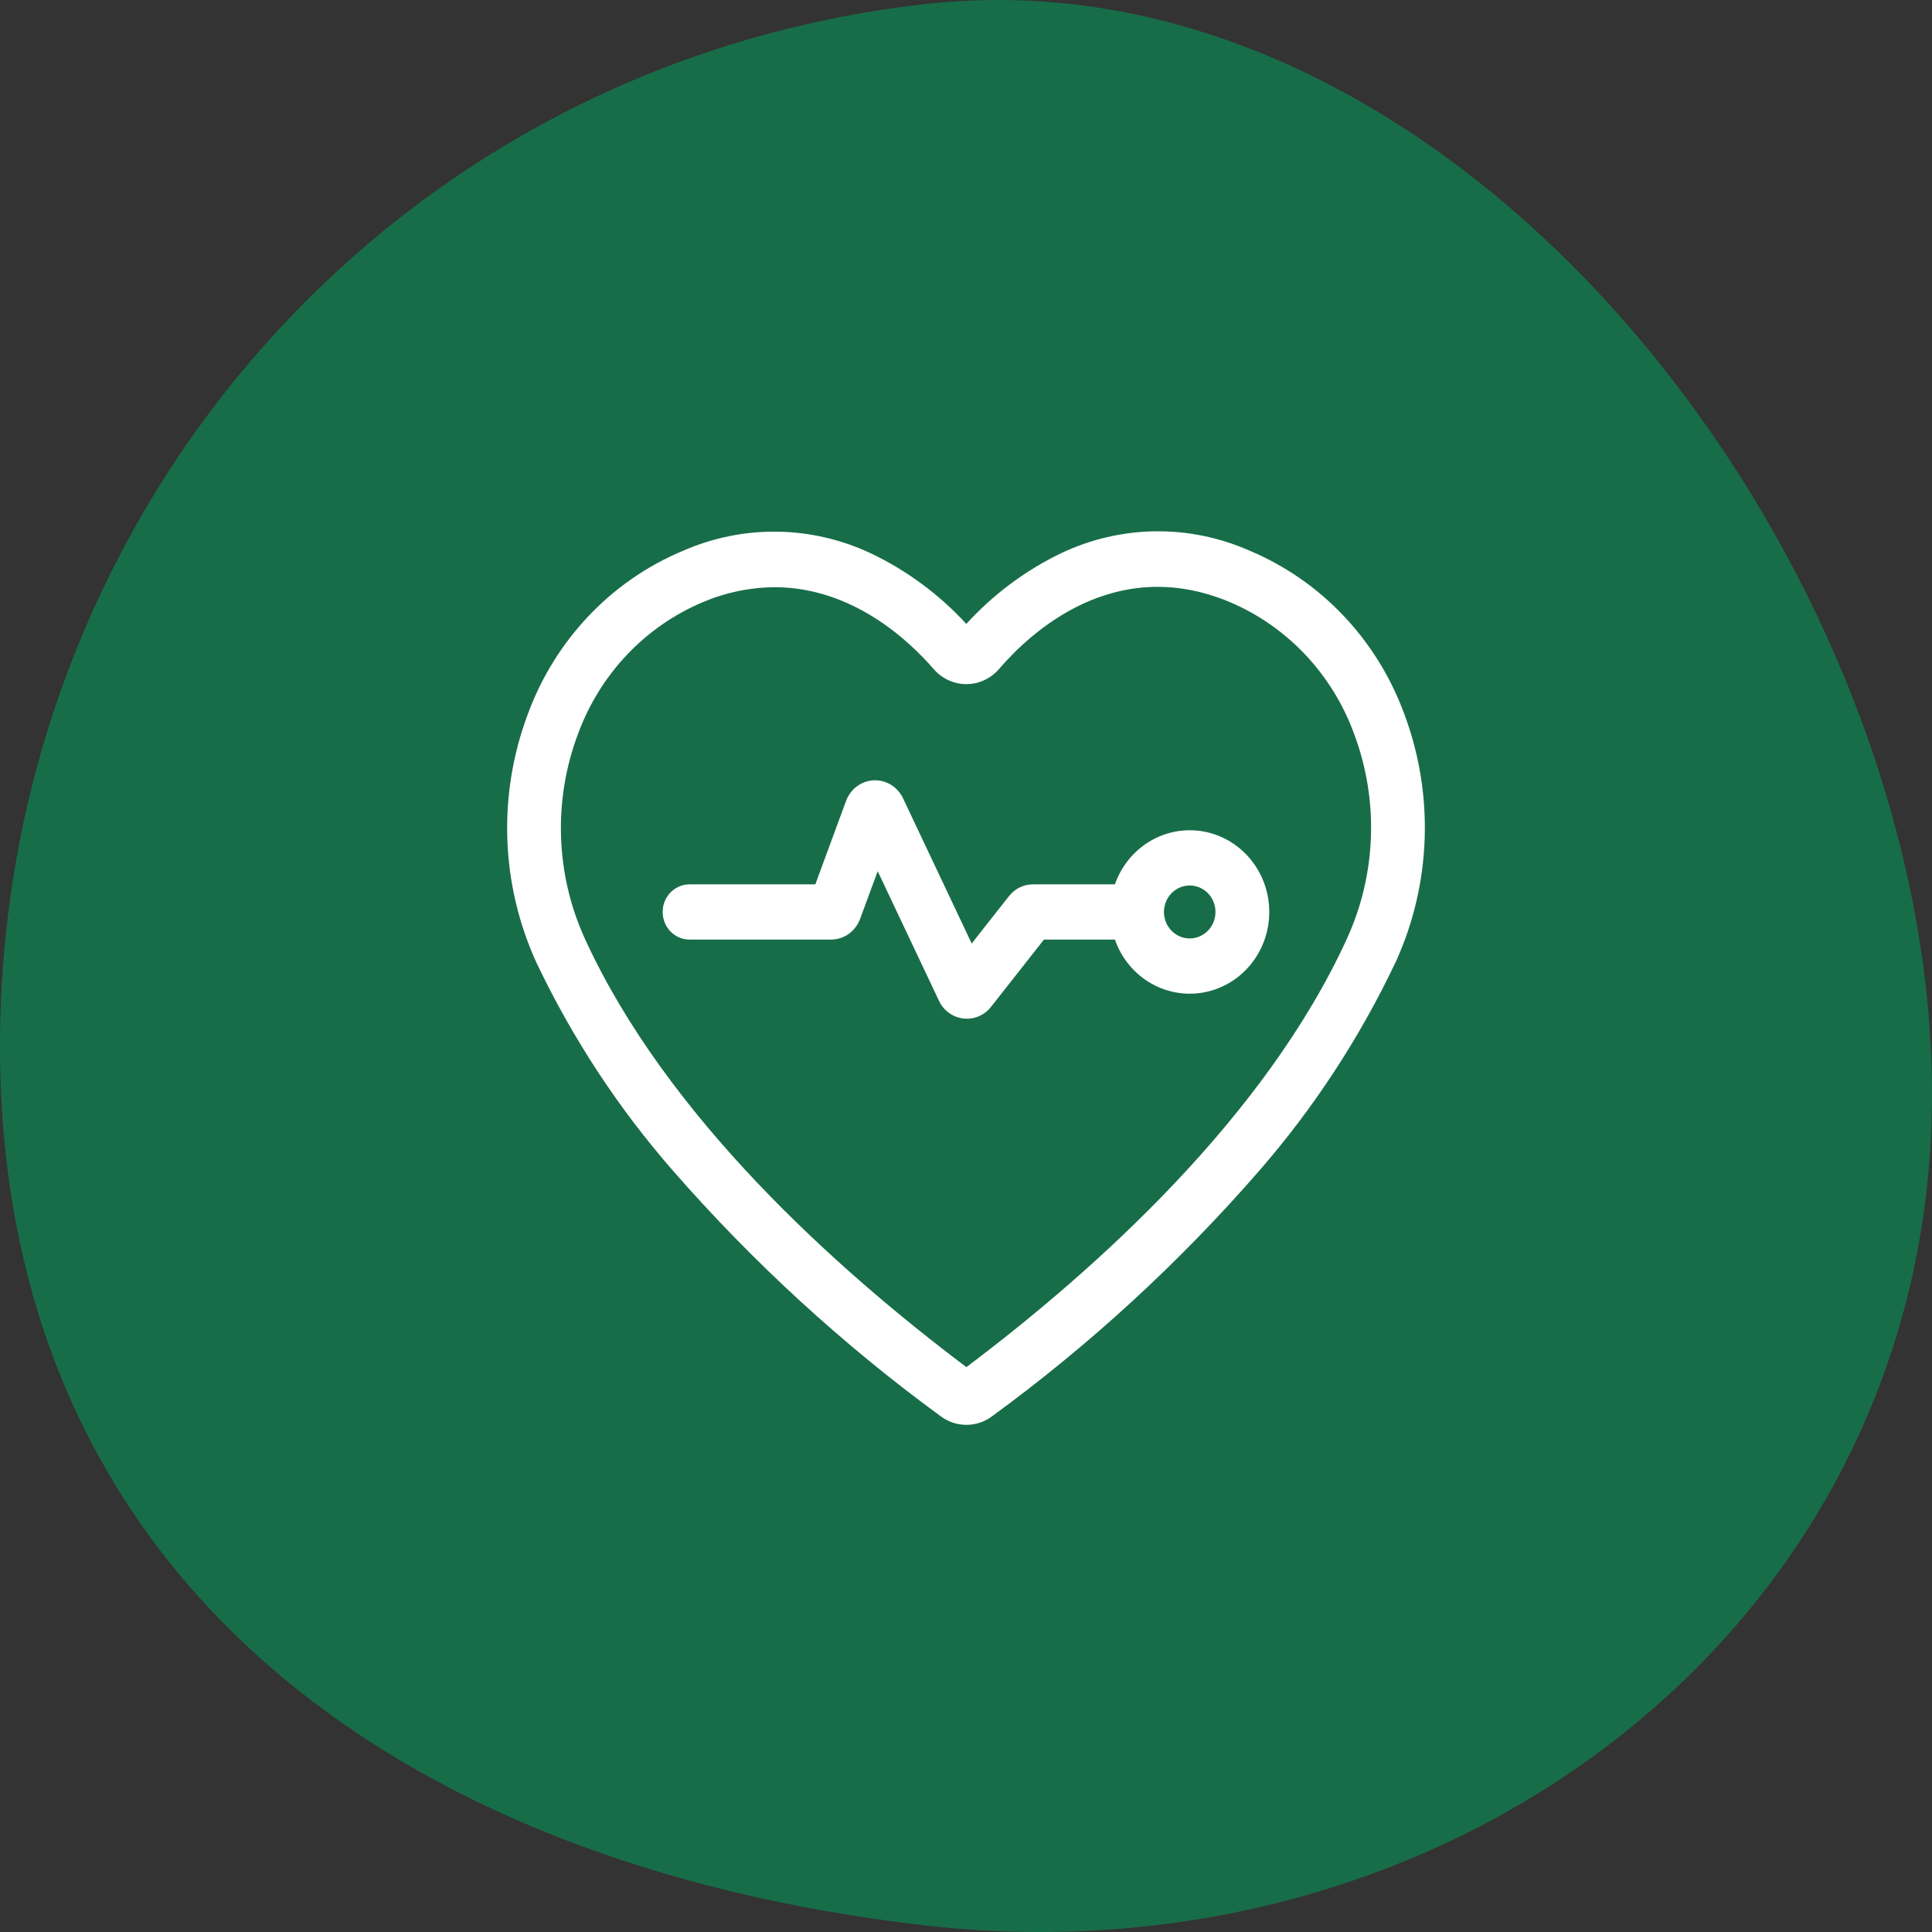
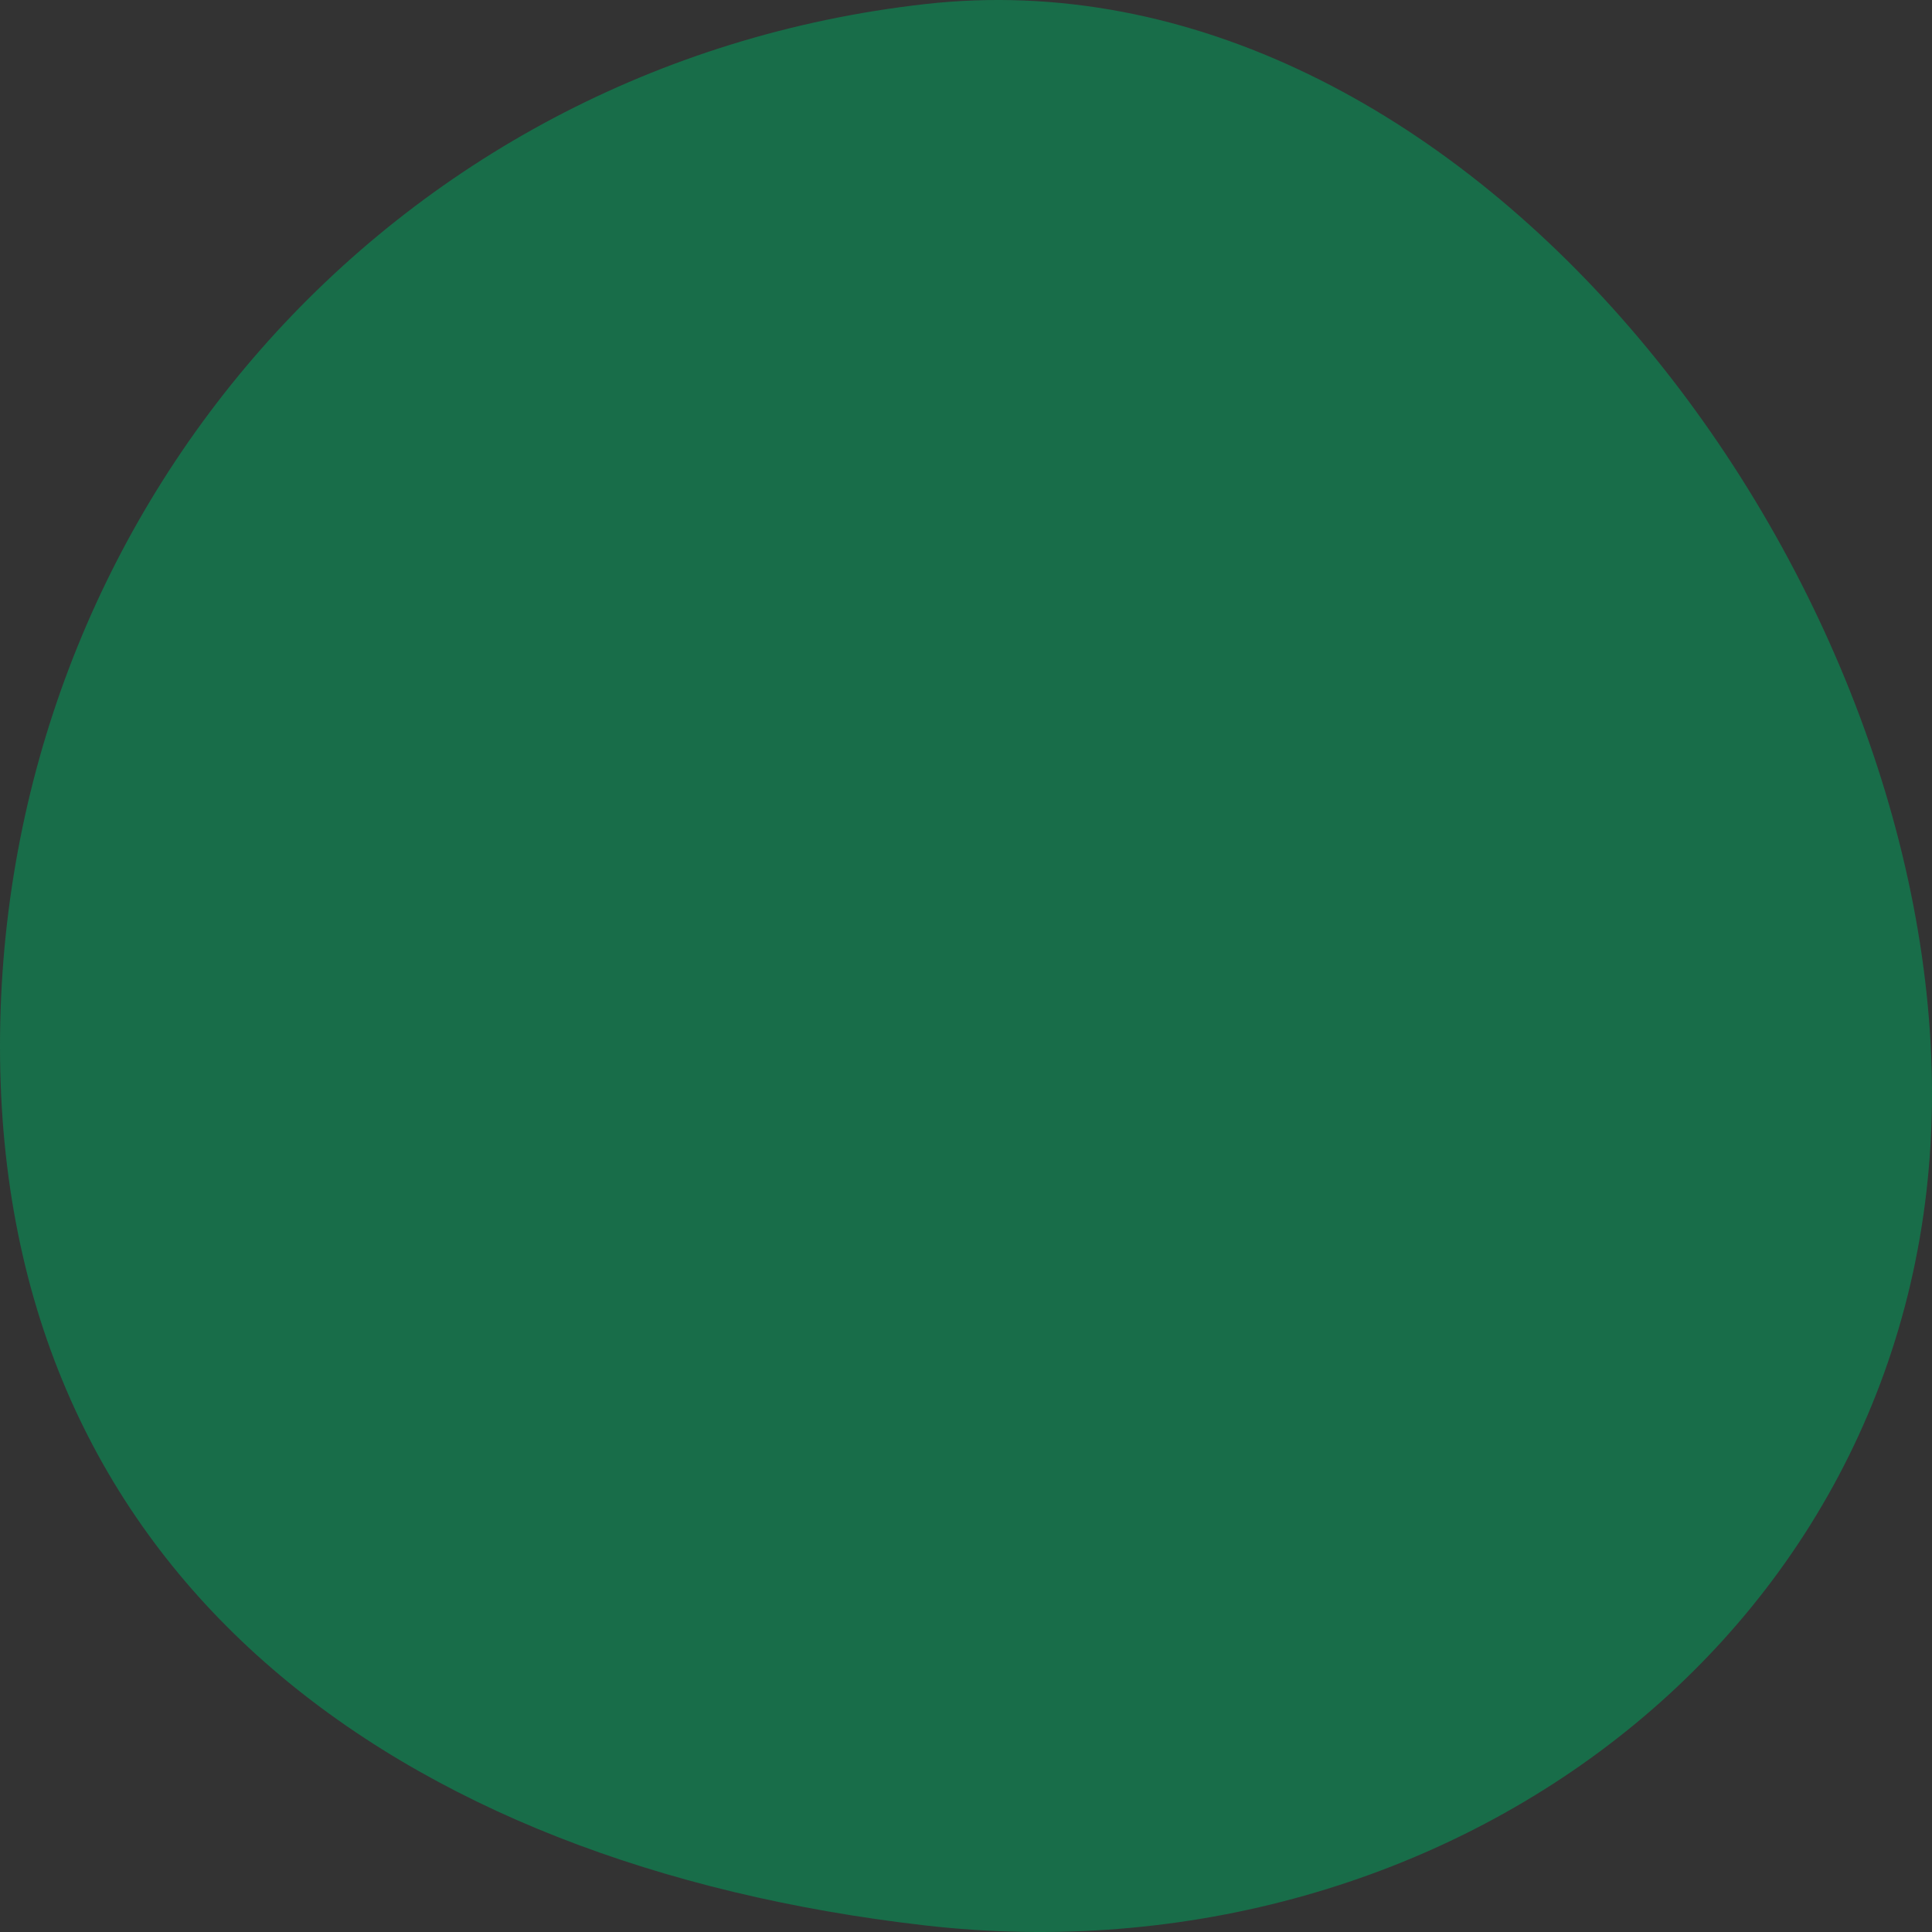
<svg xmlns="http://www.w3.org/2000/svg" width="80" height="80" viewBox="0 0 80 80" fill="none">
  <rect x="0" y="0" width="80" height="80" fill="#333333" stroke="none" />
  <path d="M80 45.294C80 23.325 60.507 -2.344 38.285 0.171C16.062 2.687 0 21.36 0 43.328C0 65.296 16.452 77.209 38.285 79.725C60.117 82.24 80 67.261 80 45.294Z" fill="#186D49" />
-   <path fill-rule="evenodd" clip-rule="evenodd" d="M58.136 29.533C57.007 26.477 54.693 24.04 51.748 22.805C49.249 21.697 46.41 21.734 43.94 22.907C42.462 23.618 41.129 24.612 40.013 25.835C38.891 24.614 37.553 23.625 36.071 22.918C33.596 21.748 30.754 21.713 28.252 22.82C25.307 24.056 22.994 26.493 21.864 29.548C20.604 32.882 20.727 36.6 22.202 39.838C23.695 42.982 25.607 45.896 27.884 48.497C31.198 52.287 34.91 55.69 38.951 58.643C39.26 58.875 39.633 59 40.017 59C40.399 59 40.772 58.875 41.082 58.643C45.122 55.691 48.829 52.285 52.134 48.488C54.402 45.881 56.308 42.966 57.798 39.823C59.273 36.585 59.396 32.867 58.137 29.534L58.136 29.533ZM55.783 38.85C52.403 46.247 45.395 52.56 40.016 56.61C34.609 52.54 27.575 46.213 24.217 38.866L24.217 38.866C23 36.196 22.899 33.13 23.937 30.382C24.846 27.913 26.713 25.942 29.09 24.939C30.036 24.534 31.049 24.322 32.074 24.315C35.309 24.315 37.658 26.543 38.661 27.705V27.704C39.005 28.101 39.496 28.328 40.013 28.328H40.018C40.536 28.327 41.029 28.097 41.372 27.698C42.654 26.202 46.148 22.936 50.911 24.925C53.288 25.927 55.154 27.898 56.063 30.367C57.1 33.115 56.999 36.18 55.782 38.849L55.783 38.85ZM49.265 34.379C48.587 34.379 47.925 34.595 47.371 34.995C46.816 35.397 46.395 35.963 46.166 36.619H42.776C42.389 36.618 42.022 36.798 41.779 37.108L40.236 39.069L37.391 33.052C37.244 32.742 36.984 32.502 36.667 32.386C36.35 32.27 36.002 32.287 35.697 32.431C35.391 32.577 35.154 32.839 35.035 33.162L33.761 36.619H28.554C28.259 36.618 27.975 36.739 27.766 36.953C27.557 37.167 27.439 37.459 27.439 37.762C27.439 38.066 27.557 38.358 27.766 38.572C27.975 38.786 28.259 38.907 28.554 38.906H34.413C34.673 38.906 34.927 38.824 35.141 38.672C35.355 38.52 35.52 38.305 35.613 38.055L36.343 36.074L38.881 41.44C39.072 41.847 39.453 42.124 39.89 42.174C39.939 42.18 39.989 42.183 40.038 42.183C40.425 42.184 40.791 42.004 41.034 41.694L43.227 38.906H46.166V38.906C46.438 39.688 46.982 40.339 47.691 40.736C48.401 41.132 49.228 41.247 50.015 41.058C50.802 40.869 51.493 40.389 51.958 39.71C52.423 39.031 52.629 38.2 52.536 37.375C52.444 36.55 52.059 35.789 51.456 35.237C50.853 34.684 50.073 34.379 49.265 34.379L49.265 34.379ZM49.265 38.859C48.834 38.859 48.444 38.593 48.278 38.183C48.113 37.774 48.204 37.302 48.509 36.988C48.814 36.674 49.273 36.58 49.672 36.749C50.07 36.919 50.33 37.319 50.33 37.763C50.33 38.367 49.854 38.858 49.265 38.859Z" fill="white" />
</svg>